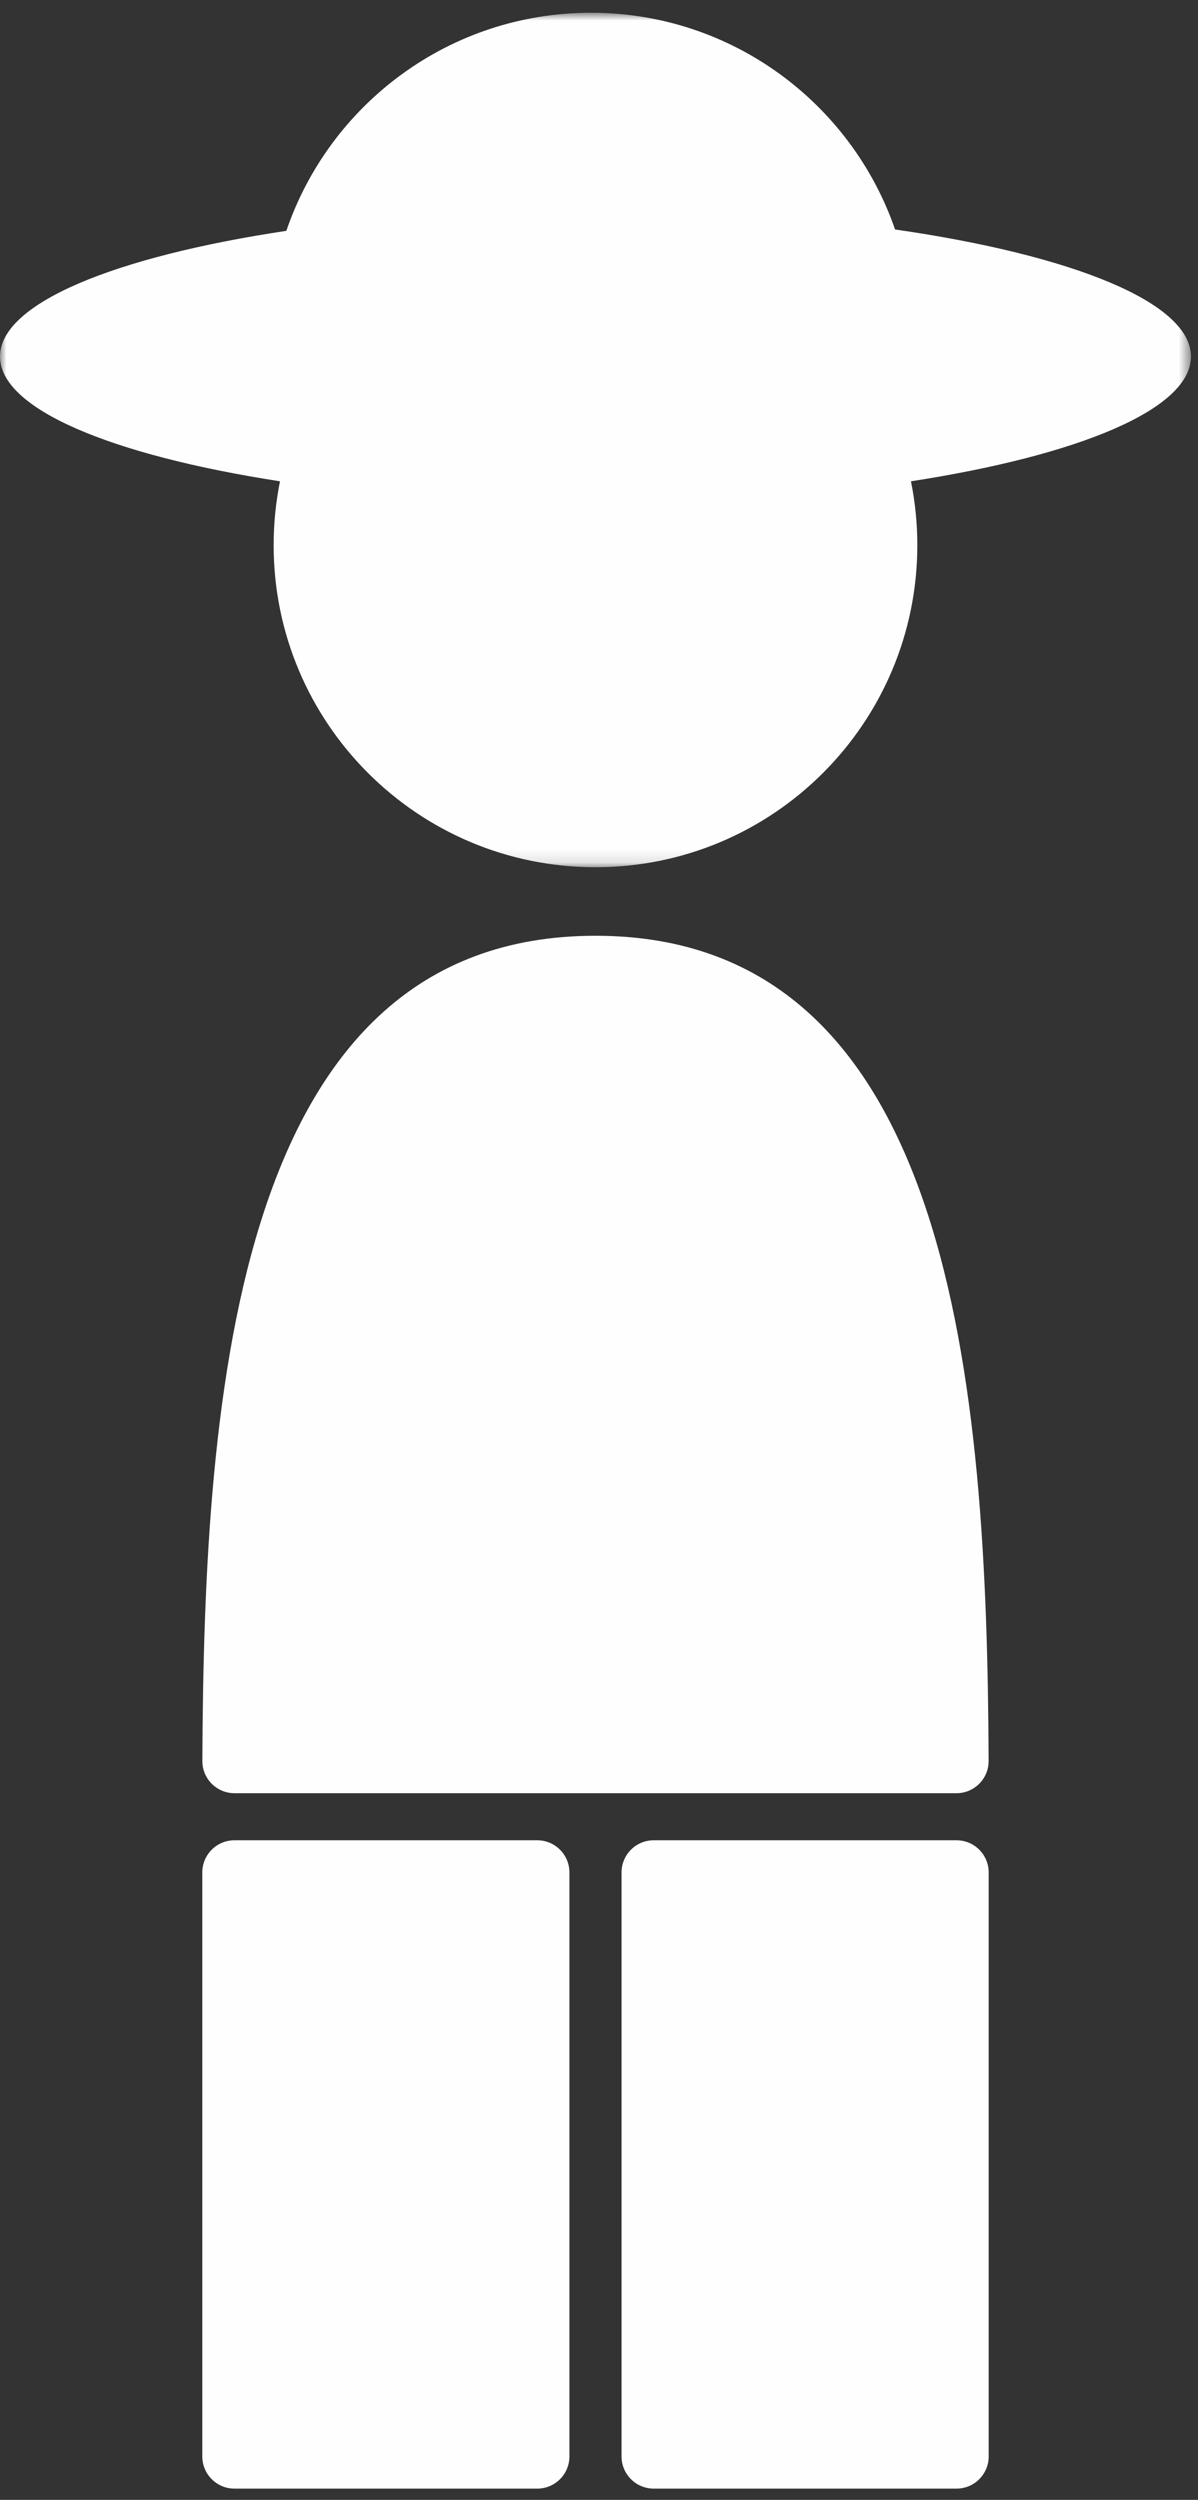
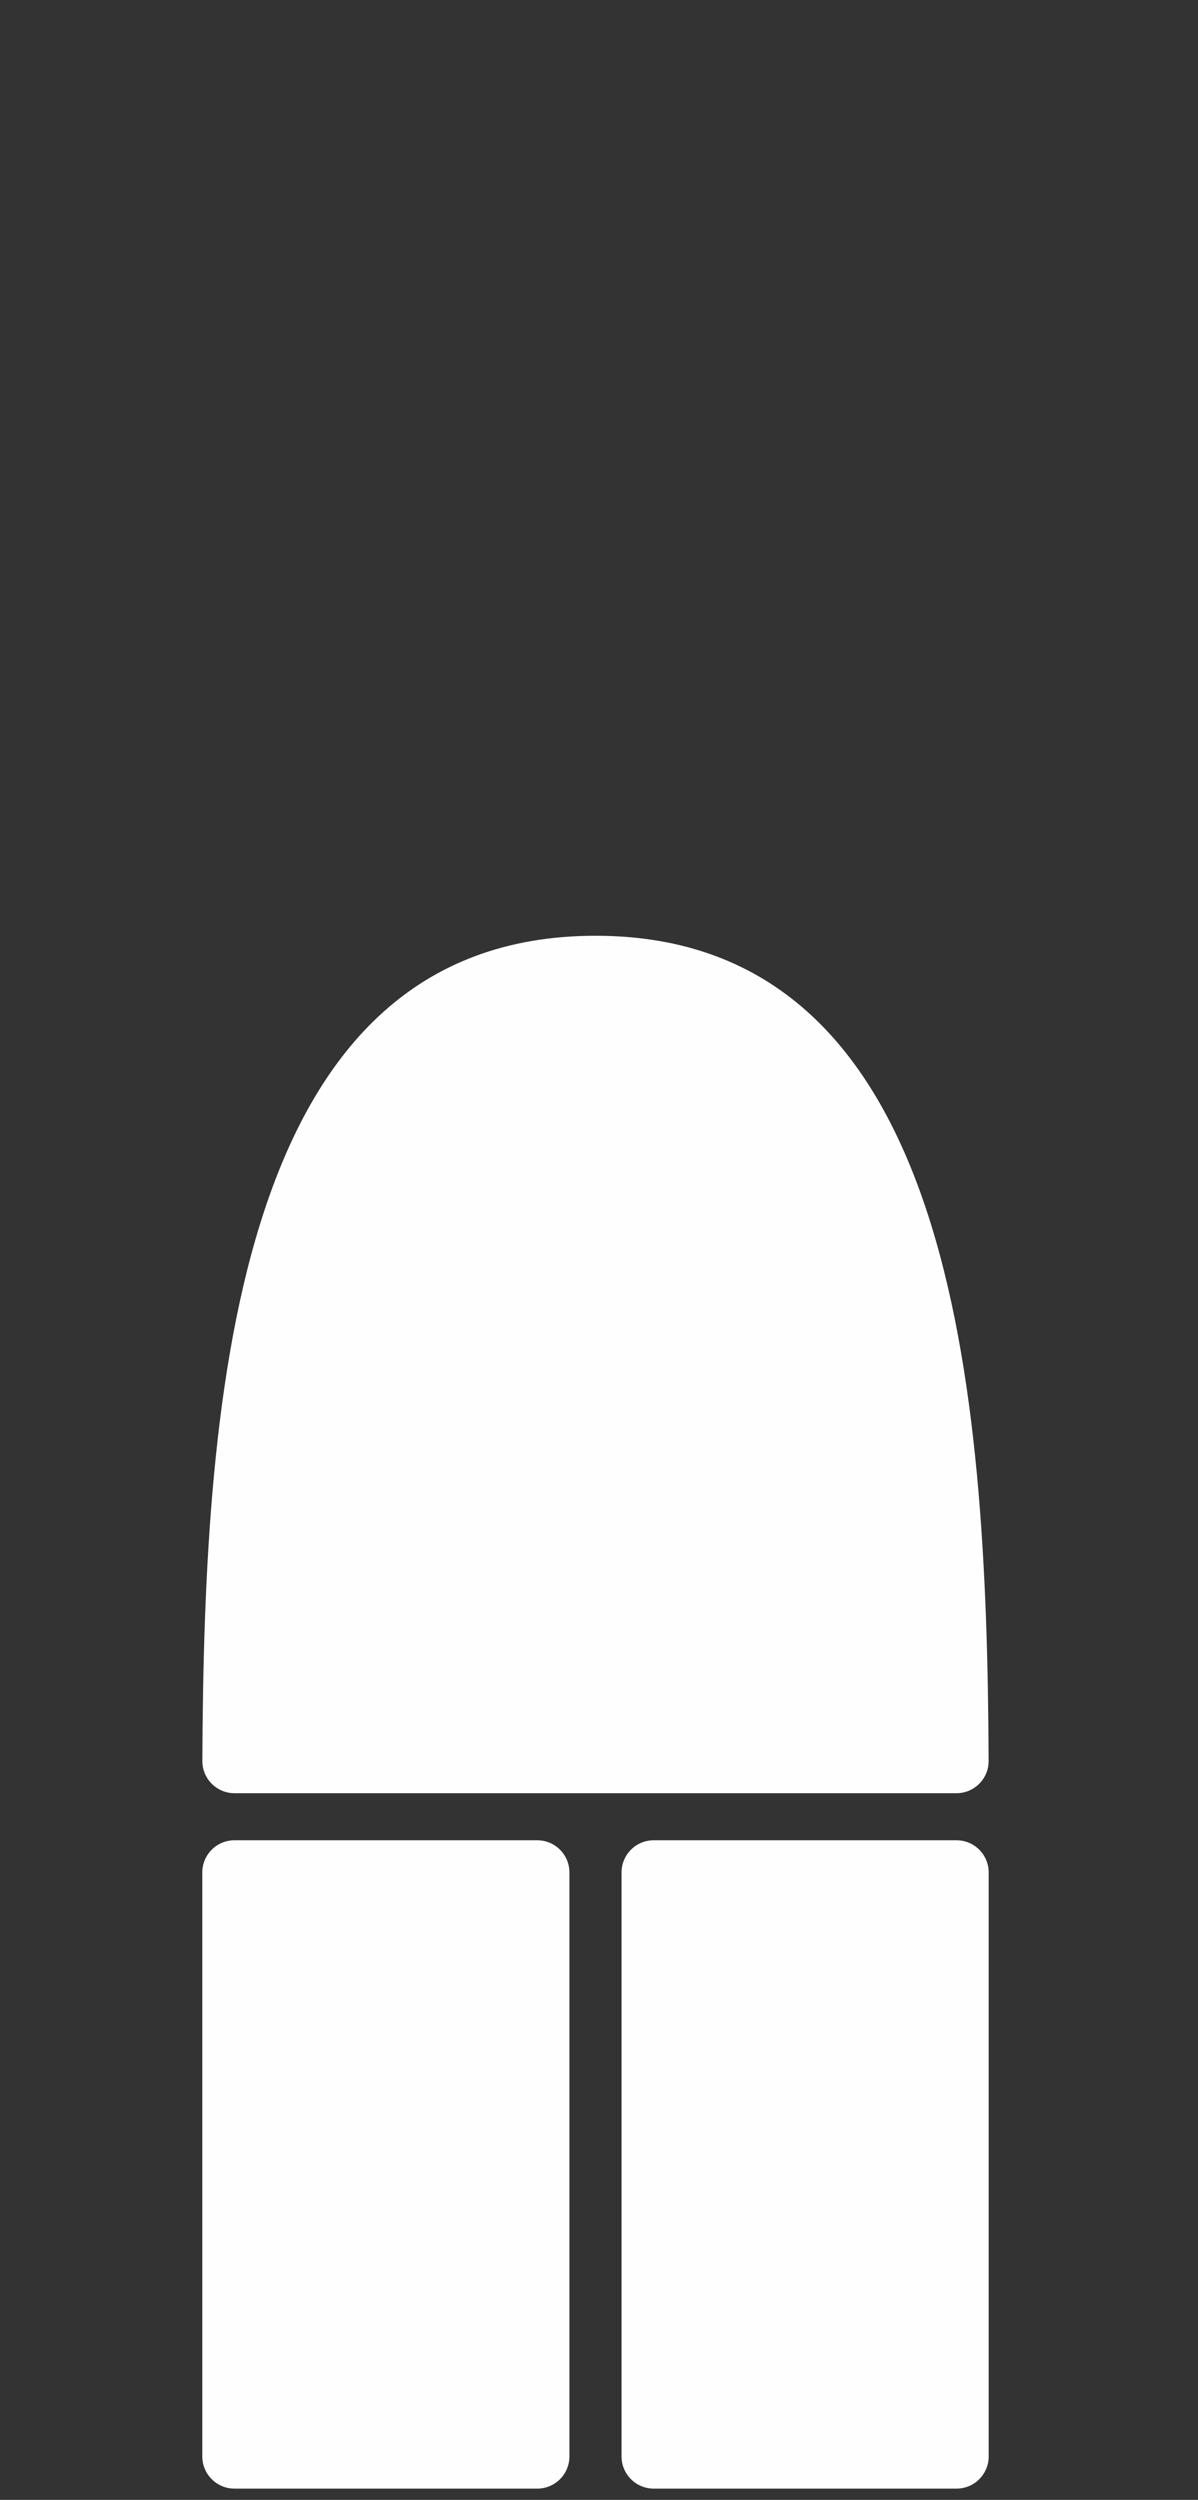
<svg xmlns="http://www.w3.org/2000/svg" xmlns:xlink="http://www.w3.org/1999/xlink" width="94px" height="196px" viewBox="0 0 94 196" version="1.1">
  <rect x="0" y="0" width="94" height="196" fill="#333333" stroke="none" />
  <title>Suppliers</title>
  <defs>
-     <polygon id="path-1" points="0.001 0.884 93.448 0.884 93.448 67.878 0.001 67.878" />
-   </defs>
+     </defs>
  <g id="Yearly-Yex-2020" stroke="none" stroke-width="1" fill="none" fill-rule="evenodd">
    <g id="6---Fast-Facts" transform="translate(-805, -716)">
      <g id="Suppliers" transform="translate(805, 716)">
        <path d="M18.402,140.594 L75.047,140.594 C76.443,140.594 77.577,139.461 77.571,138.064 C77.448,108.809 74.852,73.367 46.724,73.367 C18.597,73.367 16.001,108.809 15.878,138.064 C15.872,139.461 17.006,140.594 18.402,140.594" id="Fill-1" fill="#FEFEFE" />
        <path d="M42.156,144.284 L18.396,144.284 C17.003,144.284 15.873,145.414 15.873,146.808 L15.873,192.592 C15.873,193.986 17.003,195.116 18.396,195.116 L42.156,195.116 C43.55,195.116 44.679,193.986 44.679,192.592 L44.679,146.808 C44.679,145.414 43.55,144.284 42.156,144.284" id="Fill-3" fill="#FEFEFE" />
        <path d="M75.052,144.284 L51.293,144.284 C49.899,144.284 48.769,145.414 48.769,146.808 L48.769,192.592 C48.769,193.986 49.899,195.116 51.293,195.116 L75.052,195.116 C76.446,195.116 77.576,193.986 77.576,192.592 L77.576,146.808 C77.576,145.414 76.446,144.284 75.052,144.284" id="Fill-5" fill="#FEFEFE" />
        <g id="Group-9" transform="translate(0, 0.116)">
          <mask id="mask-2" fill="white">
            <use xlink:href="#path-1" />
          </mask>
          <g id="Clip-8" />
          <path d="M70.231,17.876 C66.808,7.987 57.42,0.884 46.367,0.884 C35.276,0.884 25.86,8.039 22.468,17.983 C8.998,20.006 0.001,23.664 0.001,27.84 C0.001,31.964 8.778,35.581 21.97,37.619 C21.645,39.237 21.471,40.911 21.471,42.626 C21.471,56.572 32.778,67.878 46.724,67.878 C60.67,67.878 71.977,56.572 71.977,42.626 C71.977,40.911 71.803,39.237 71.478,37.619 C84.669,35.581 93.448,31.964 93.448,27.84 C93.448,23.588 84.112,19.875 70.231,17.876" id="Fill-7" fill="#FEFEFE" mask="url(#mask-2)" />
        </g>
      </g>
    </g>
  </g>
</svg>